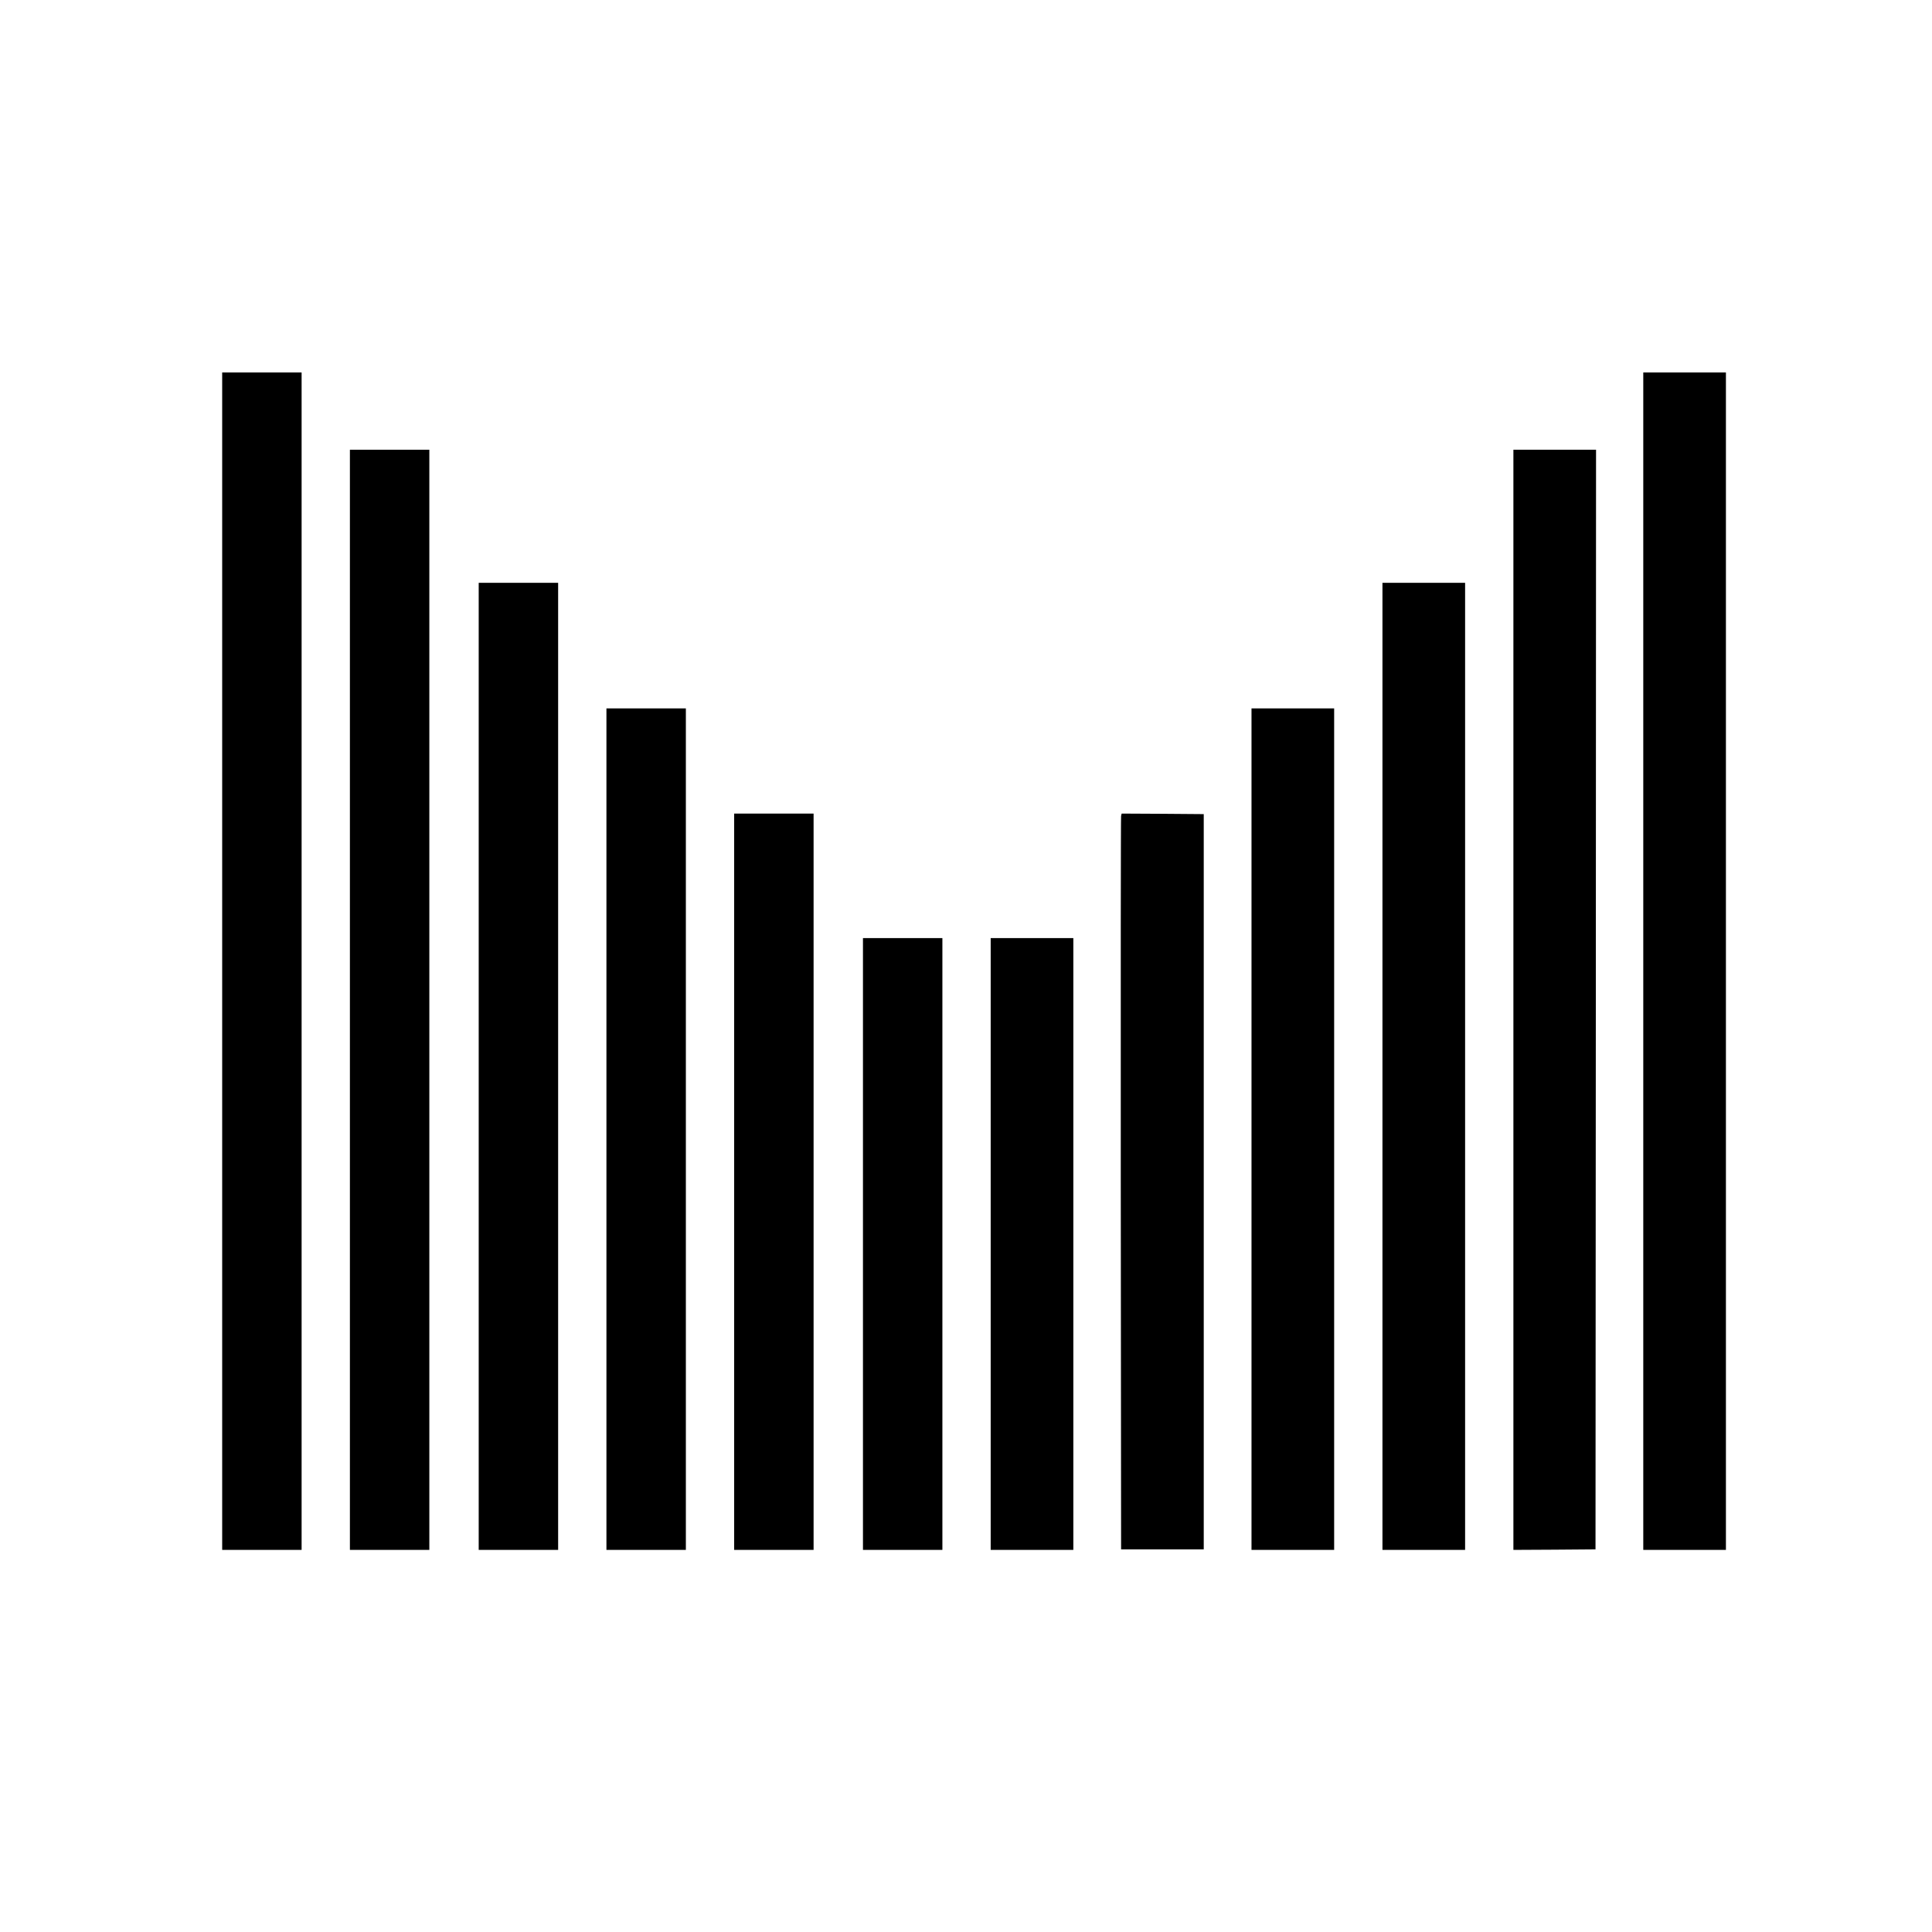
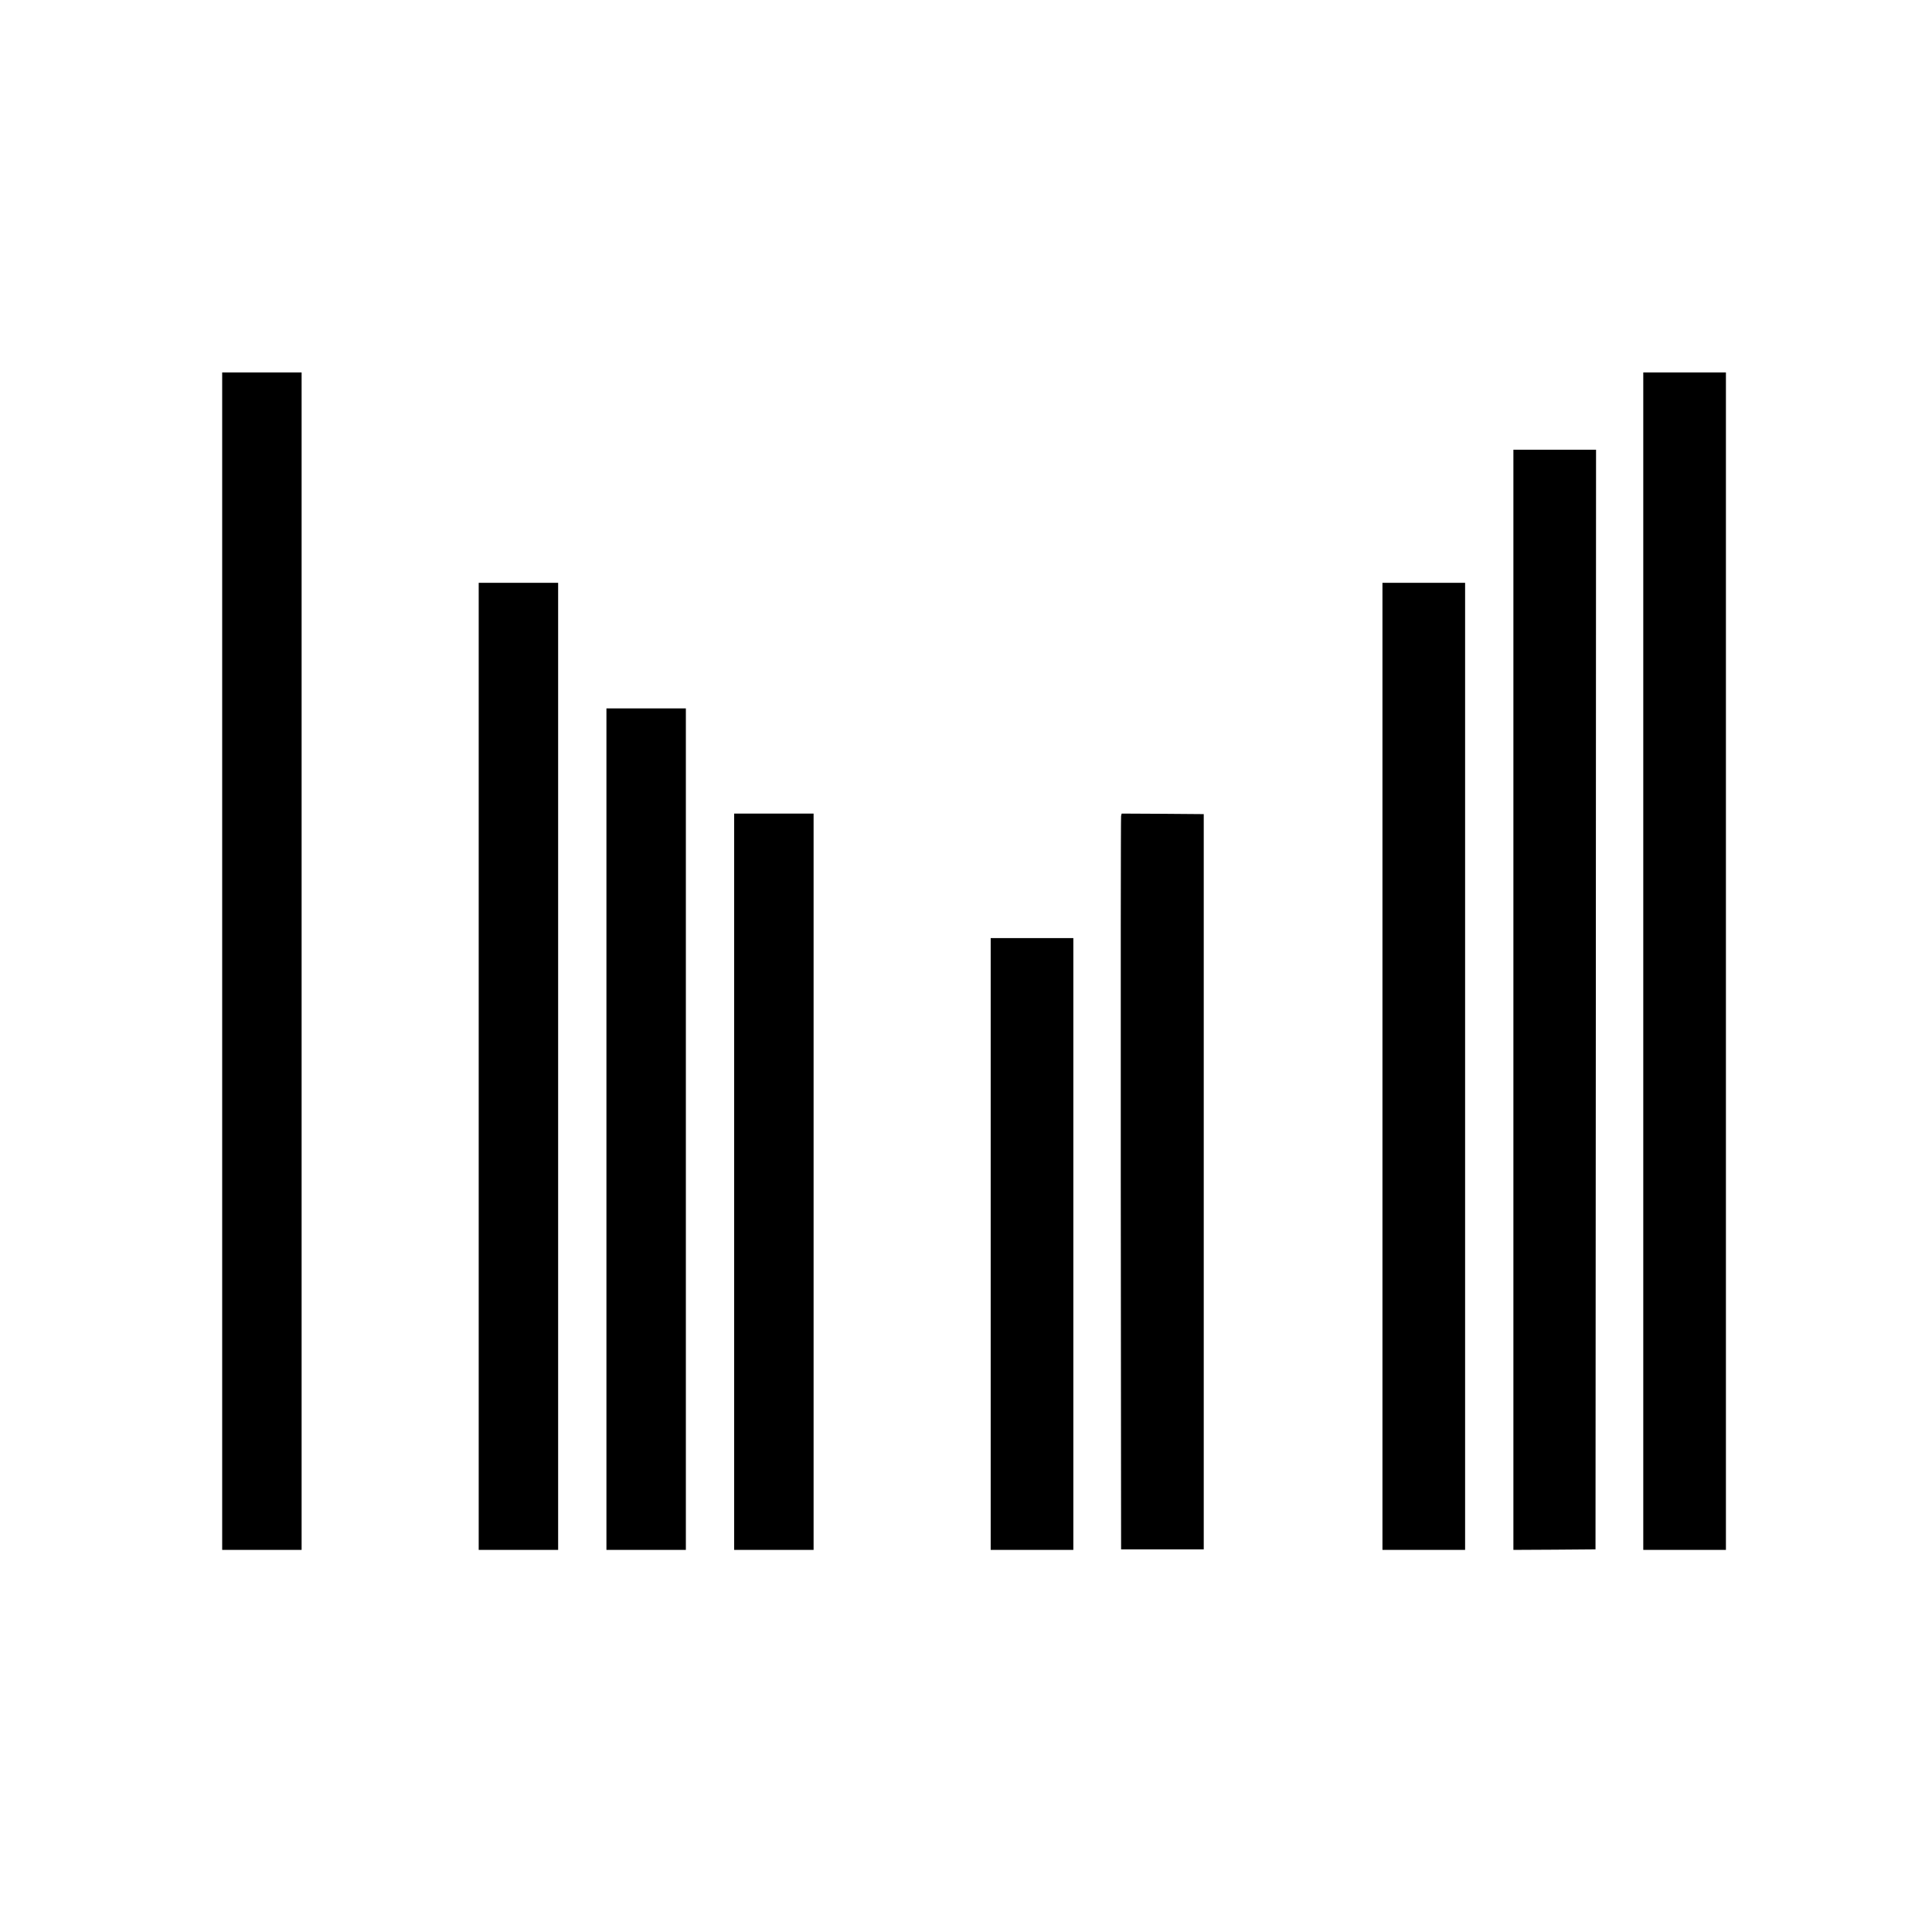
<svg xmlns="http://www.w3.org/2000/svg" version="1.0" width="1800pt" height="1800pt" viewBox="0 0 1800 1800" preserveAspectRatio="xMidYMid meet">
  <g transform="translate(0,1800) scale(0.1,-0.1)" fill="#000000" stroke="none">
    <path d="M2070 9045 l0 -5485 370 0 370 0 0 5485 0 5485 -370 0 -370 0 0 -5485z" />
    <path d="M15310 9045 l0 -5485 385 0 385 0 0 5485 0 5485 -385 0 -385 0 0 -5485z" />
-     <path d="M3260 8685 l0 -5125 370 0 370 0 0 5125 0 5125 -370 0 -370 0 0 -5125z" />
    <path d="M14100 8685 l0 -5125 383 2 382 3 3 5123 2 5122 -385 0 -385 0 0 -5125z" />
    <path d="M4460 8065 l0 -4505 370 0 370 0 0 4505 0 4505 -370 0 -370 0 0 -4505z" />
    <path d="M12880 8065 l0 -4505 385 0 385 0 0 4505 0 4505 -385 0 -385 0 0 -4505z" />
    <path d="M5650 7480 l0 -3920 370 0 370 0 0 3920 0 3920 -370 0 -370 0 0 -3920z" />
-     <path d="M11660 7480 l0 -3920 385 0 385 0 0 3920 0 3920 -385 0 -385 0 0 -3920z" />
    <path d="M6840 6990 l0 -3430 370 0 370 0 0 3430 0 3430 -370 0 -370 0 0 -3430z" />
    <path d="M10445 10398 c-3 -13 -4 -1555 -3 -3428 l3 -3405 385 0 385 0 0 3425 0 3425 -382 3 -383 2 -5 -22z" />
-     <path d="M8040 6410 l0 -2850 370 0 370 0 0 2850 0 2850 -370 0 -370 0 0 -2850z" />
    <path d="M9230 6410 l0 -2850 385 0 385 0 0 2850 0 2850 -385 0 -385 0 0 -2850z" />
  </g>
</svg>